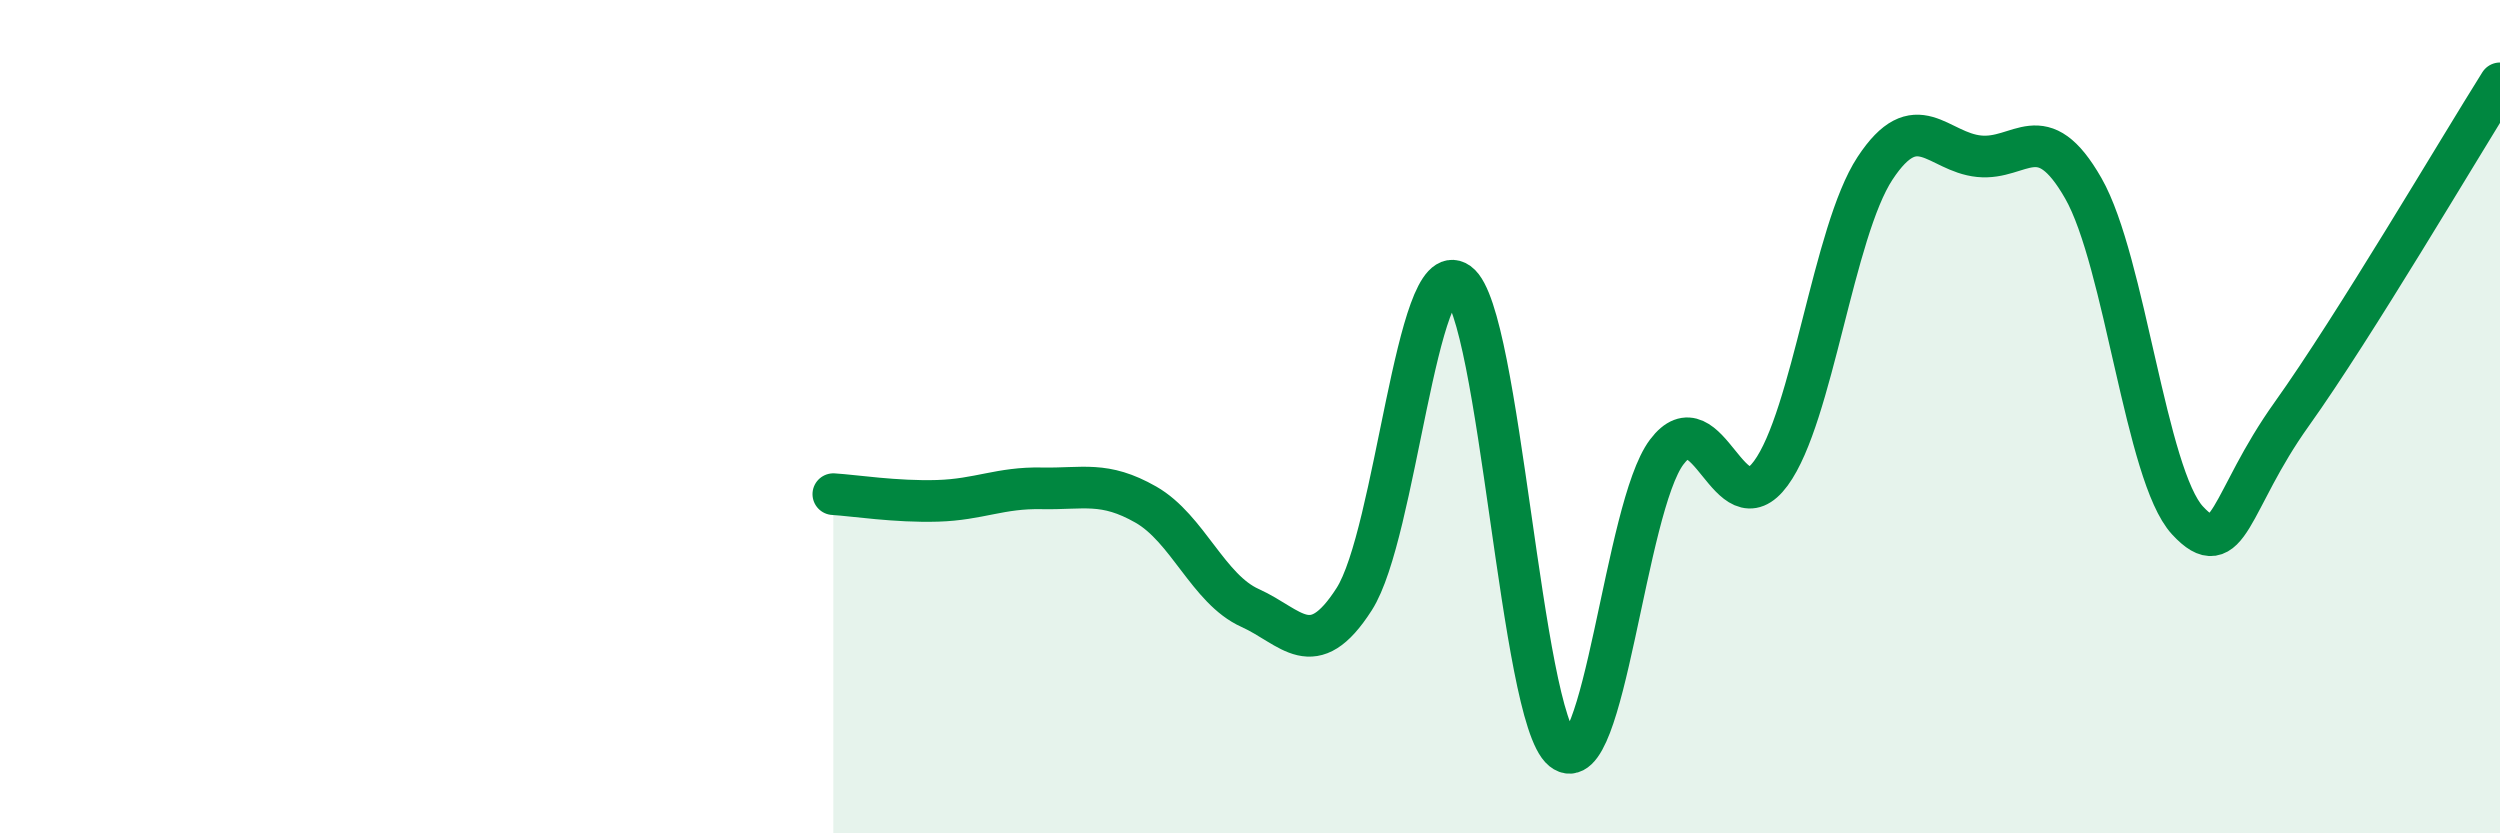
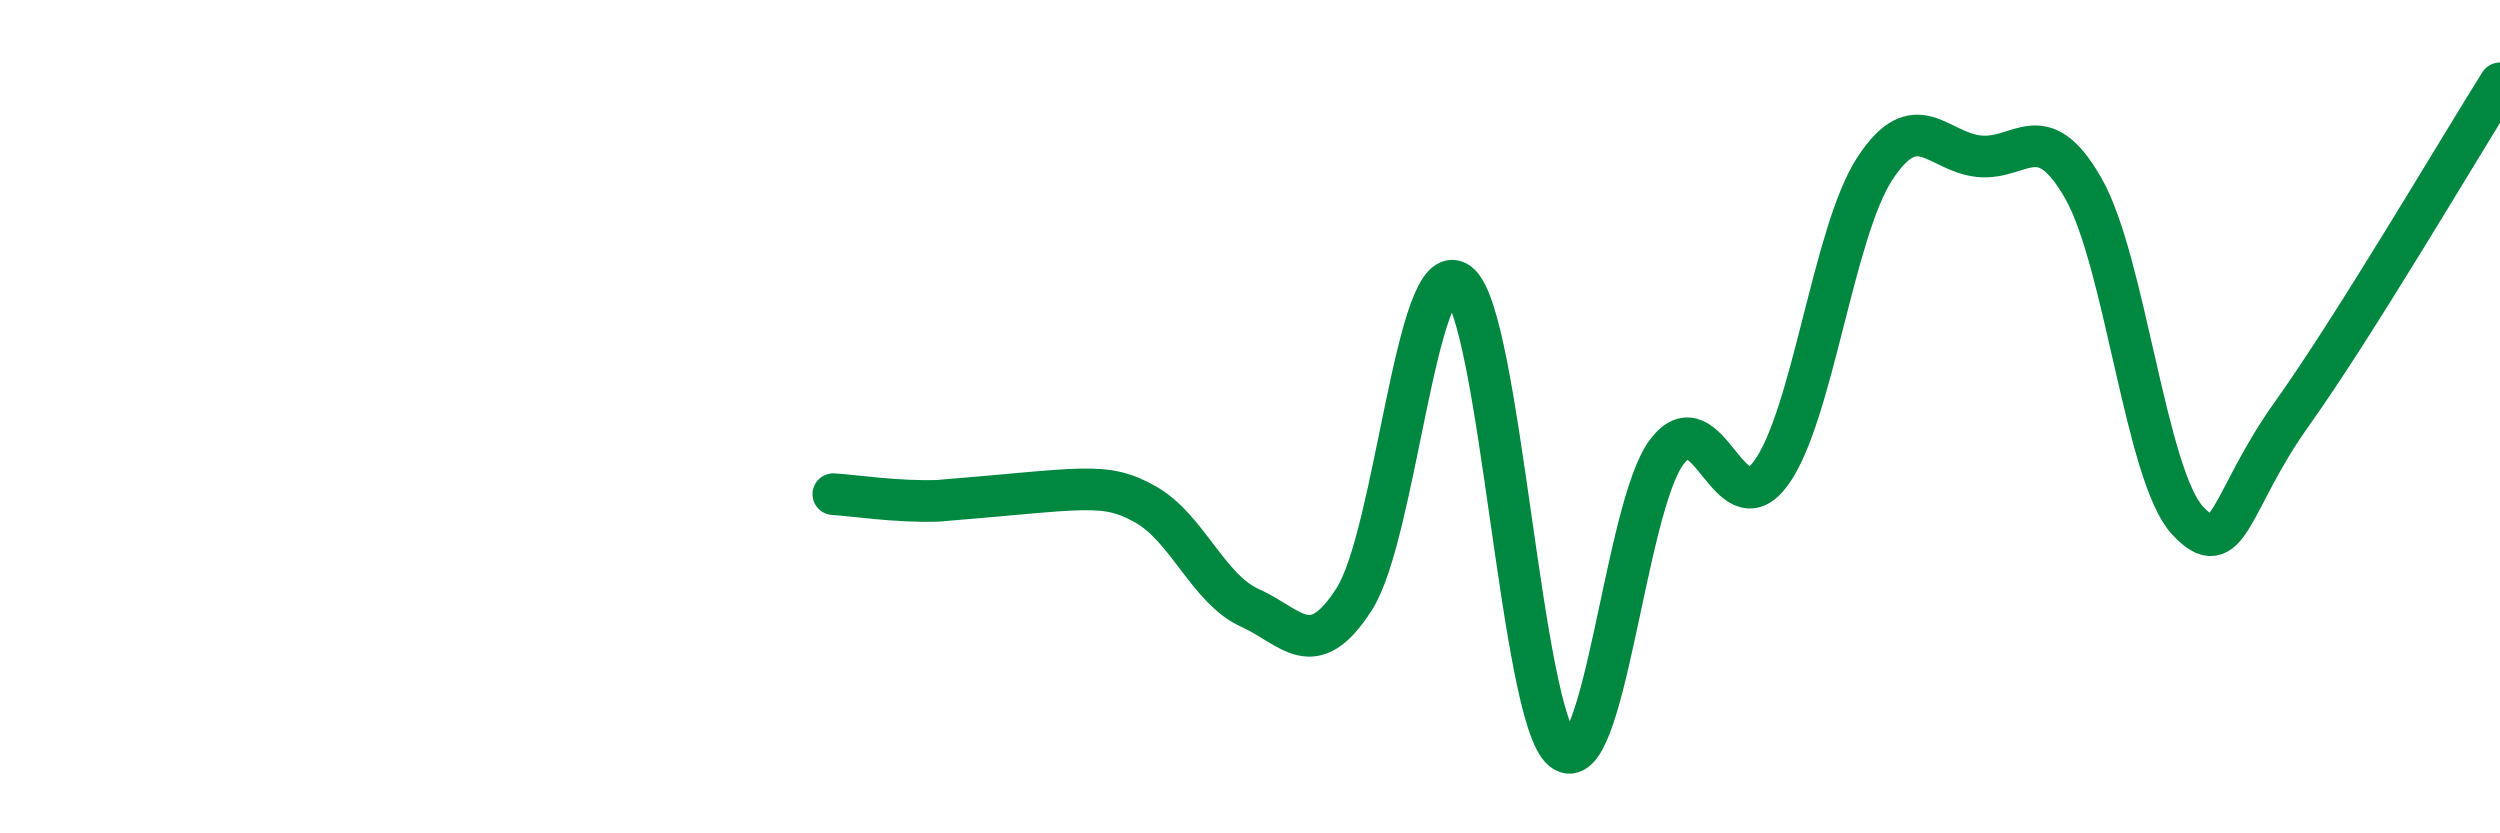
<svg xmlns="http://www.w3.org/2000/svg" width="60" height="20" viewBox="0 0 60 20">
-   <path d="M 20,11.86 C 20.5,11.89 21.5,12.05 22.5,12.02 C 23.5,11.99 24,11.7 25,11.72 C 26,11.74 26.5,11.54 27.5,12.11 C 28.5,12.68 29,14.14 30,14.59 C 31,15.04 31.5,15.94 32.5,14.38 C 33.5,12.82 34,6.07 35,6.79 C 36,7.51 36.5,17.19 37.5,18 C 38.5,18.81 39,12.18 40,10.85 C 41,9.52 41.5,12.72 42.5,11.36 C 43.5,10 44,5.56 45,4.04 C 46,2.52 46.5,3.65 47.5,3.75 C 48.5,3.85 49,2.77 50,4.52 C 51,6.27 51.5,11.41 52.5,12.49 C 53.5,13.57 53.5,12.04 55,9.94 C 56.5,7.84 59,3.59 60,2L60 20L20 20Z" fill="#008740" opacity="0.1" stroke-linecap="round" stroke-linejoin="round" />
-   <path d="M 20,11.86 C 20.5,11.89 21.5,12.05 22.5,12.02 C 23.5,11.99 24,11.7 25,11.72 C 26,11.74 26.5,11.54 27.5,12.11 C 28.5,12.68 29,14.14 30,14.59 C 31,15.04 31.5,15.94 32.5,14.38 C 33.5,12.82 34,6.07 35,6.79 C 36,7.51 36.5,17.19 37.5,18 C 38.5,18.81 39,12.18 40,10.85 C 41,9.52 41.5,12.72 42.5,11.36 C 43.5,10 44,5.56 45,4.04 C 46,2.52 46.5,3.65 47.5,3.75 C 48.5,3.85 49,2.77 50,4.52 C 51,6.27 51.5,11.41 52.5,12.49 C 53.5,13.57 53.5,12.04 55,9.94 C 56.5,7.84 59,3.59 60,2" stroke="#008740" stroke-width="1" fill="none" stroke-linecap="round" stroke-linejoin="round" />
+   <path d="M 20,11.86 C 20.5,11.89 21.5,12.05 22.5,12.02 C 26,11.74 26.5,11.54 27.5,12.11 C 28.5,12.68 29,14.14 30,14.59 C 31,15.04 31.5,15.94 32.5,14.38 C 33.5,12.82 34,6.07 35,6.79 C 36,7.51 36.5,17.19 37.5,18 C 38.5,18.81 39,12.18 40,10.85 C 41,9.52 41.5,12.72 42.5,11.36 C 43.5,10 44,5.56 45,4.04 C 46,2.52 46.5,3.65 47.5,3.75 C 48.5,3.85 49,2.77 50,4.52 C 51,6.27 51.5,11.41 52.5,12.49 C 53.5,13.57 53.5,12.04 55,9.94 C 56.5,7.84 59,3.59 60,2" stroke="#008740" stroke-width="1" fill="none" stroke-linecap="round" stroke-linejoin="round" />
</svg>